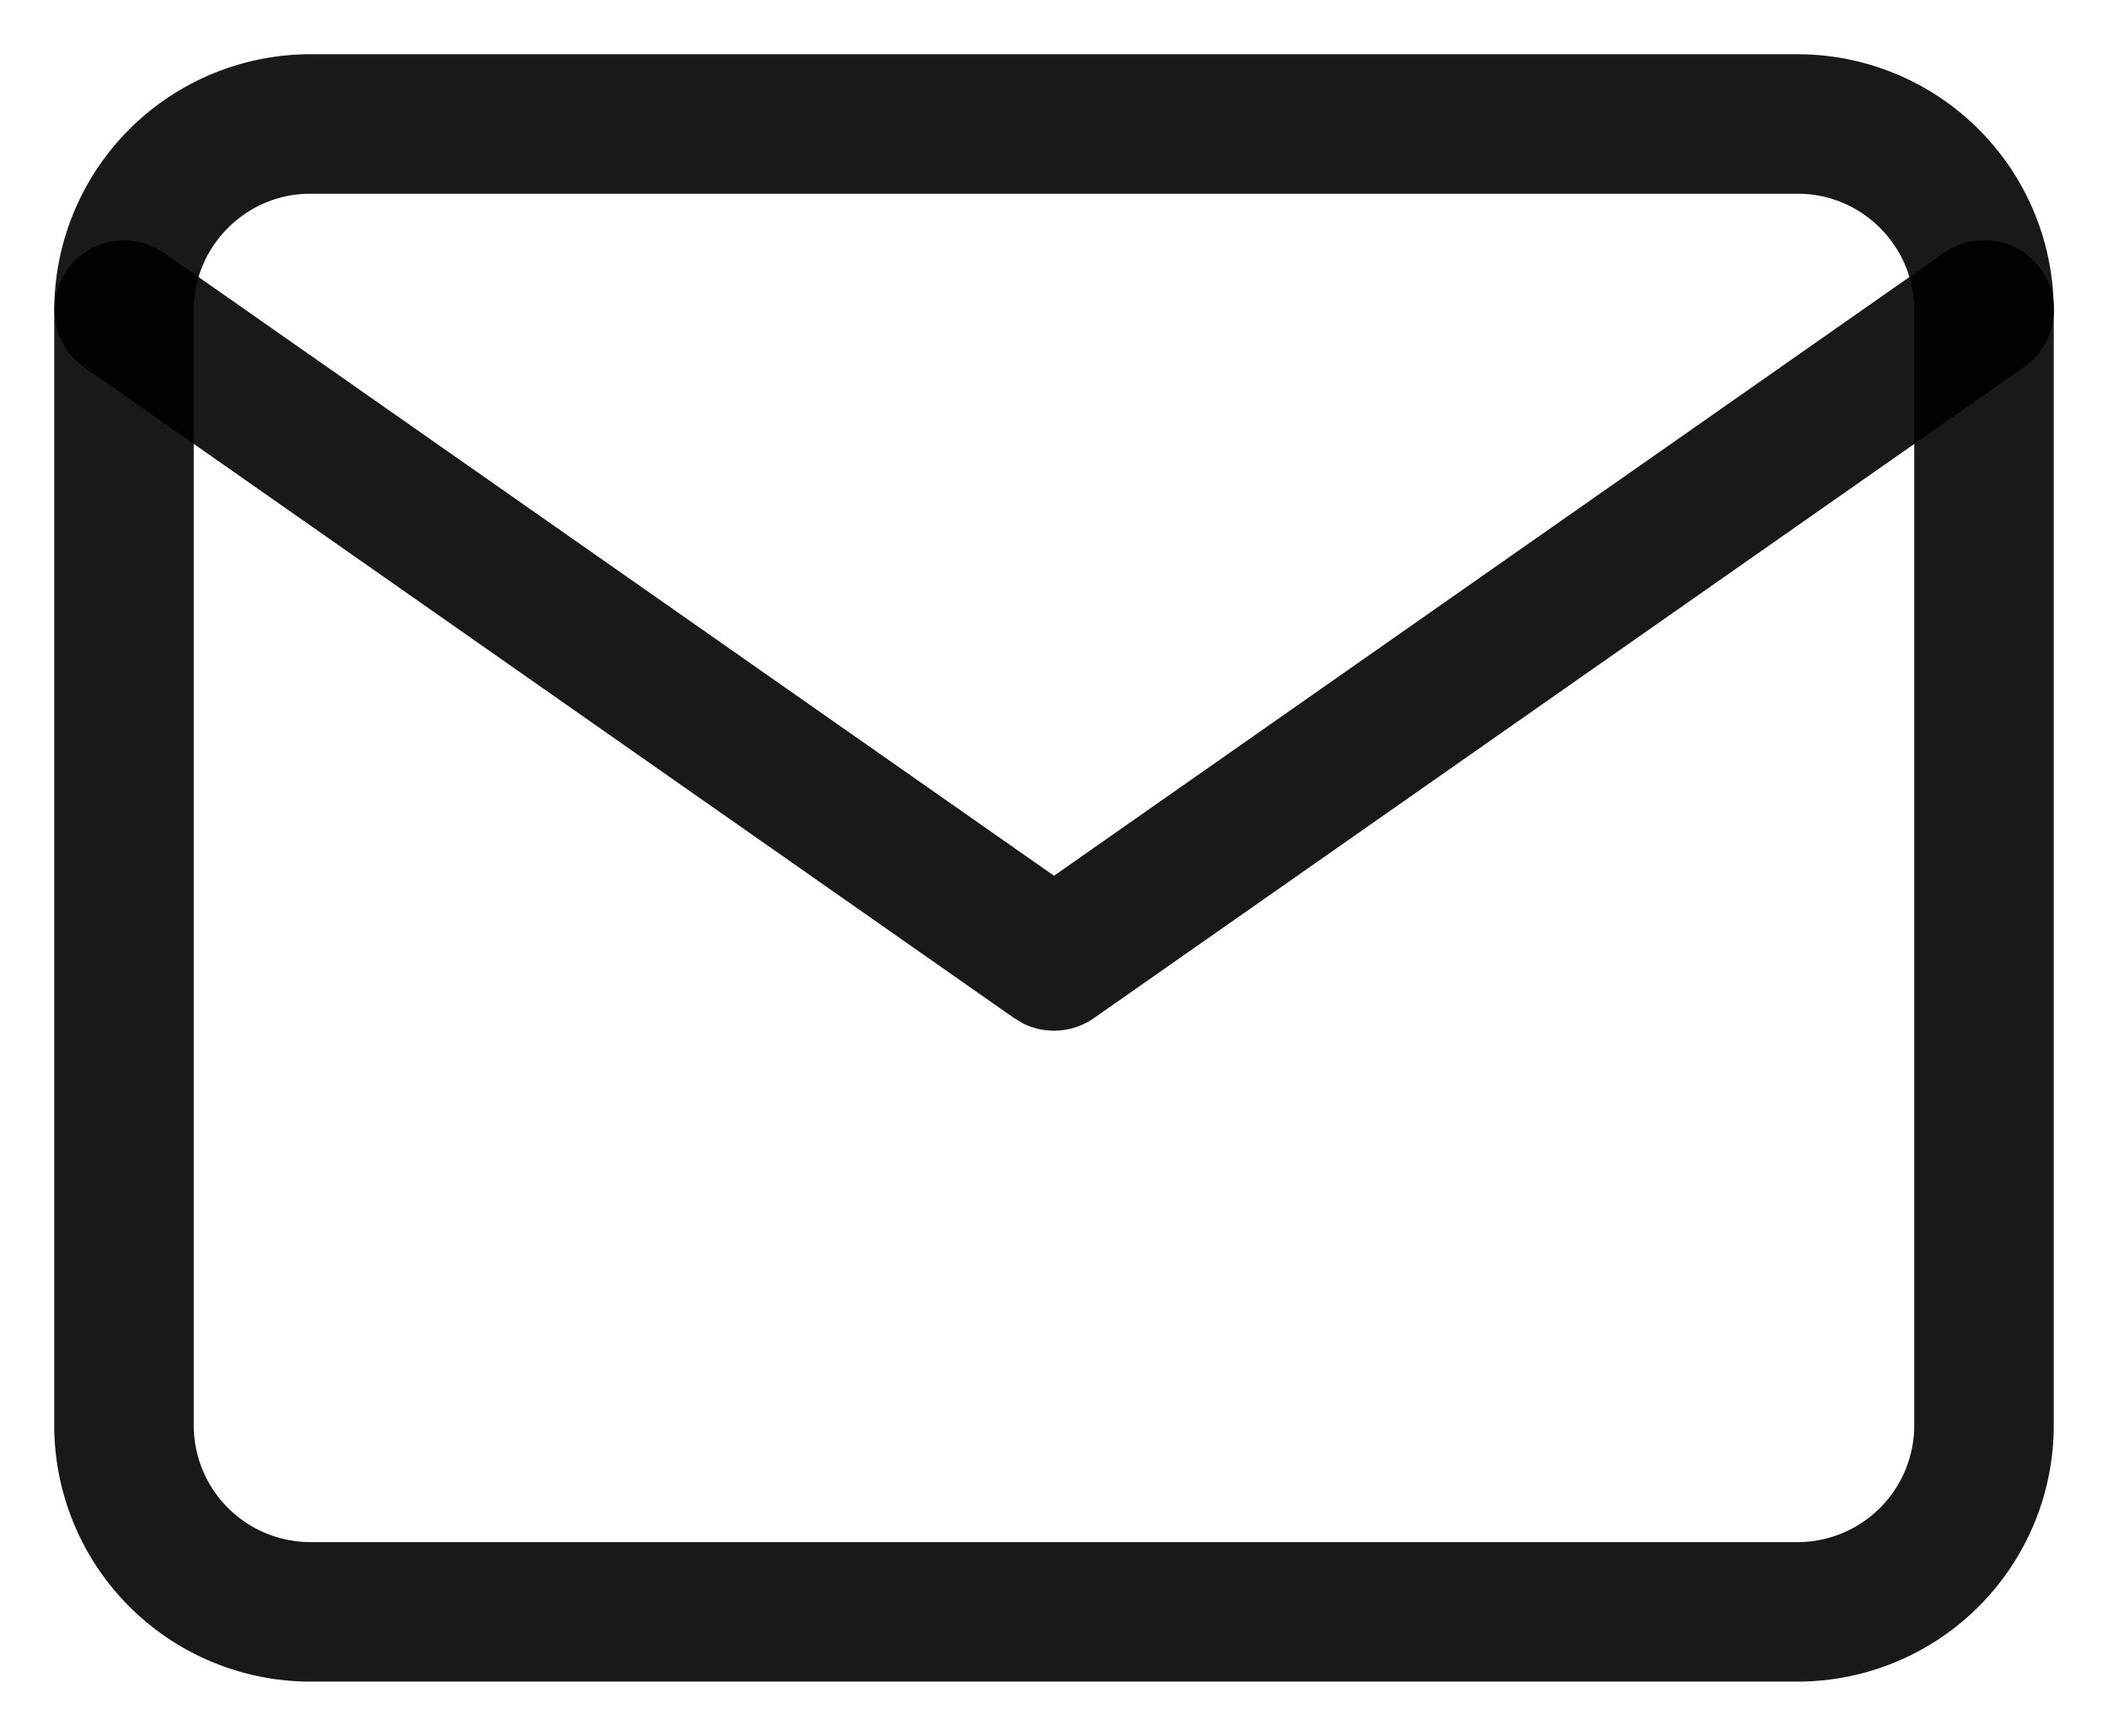
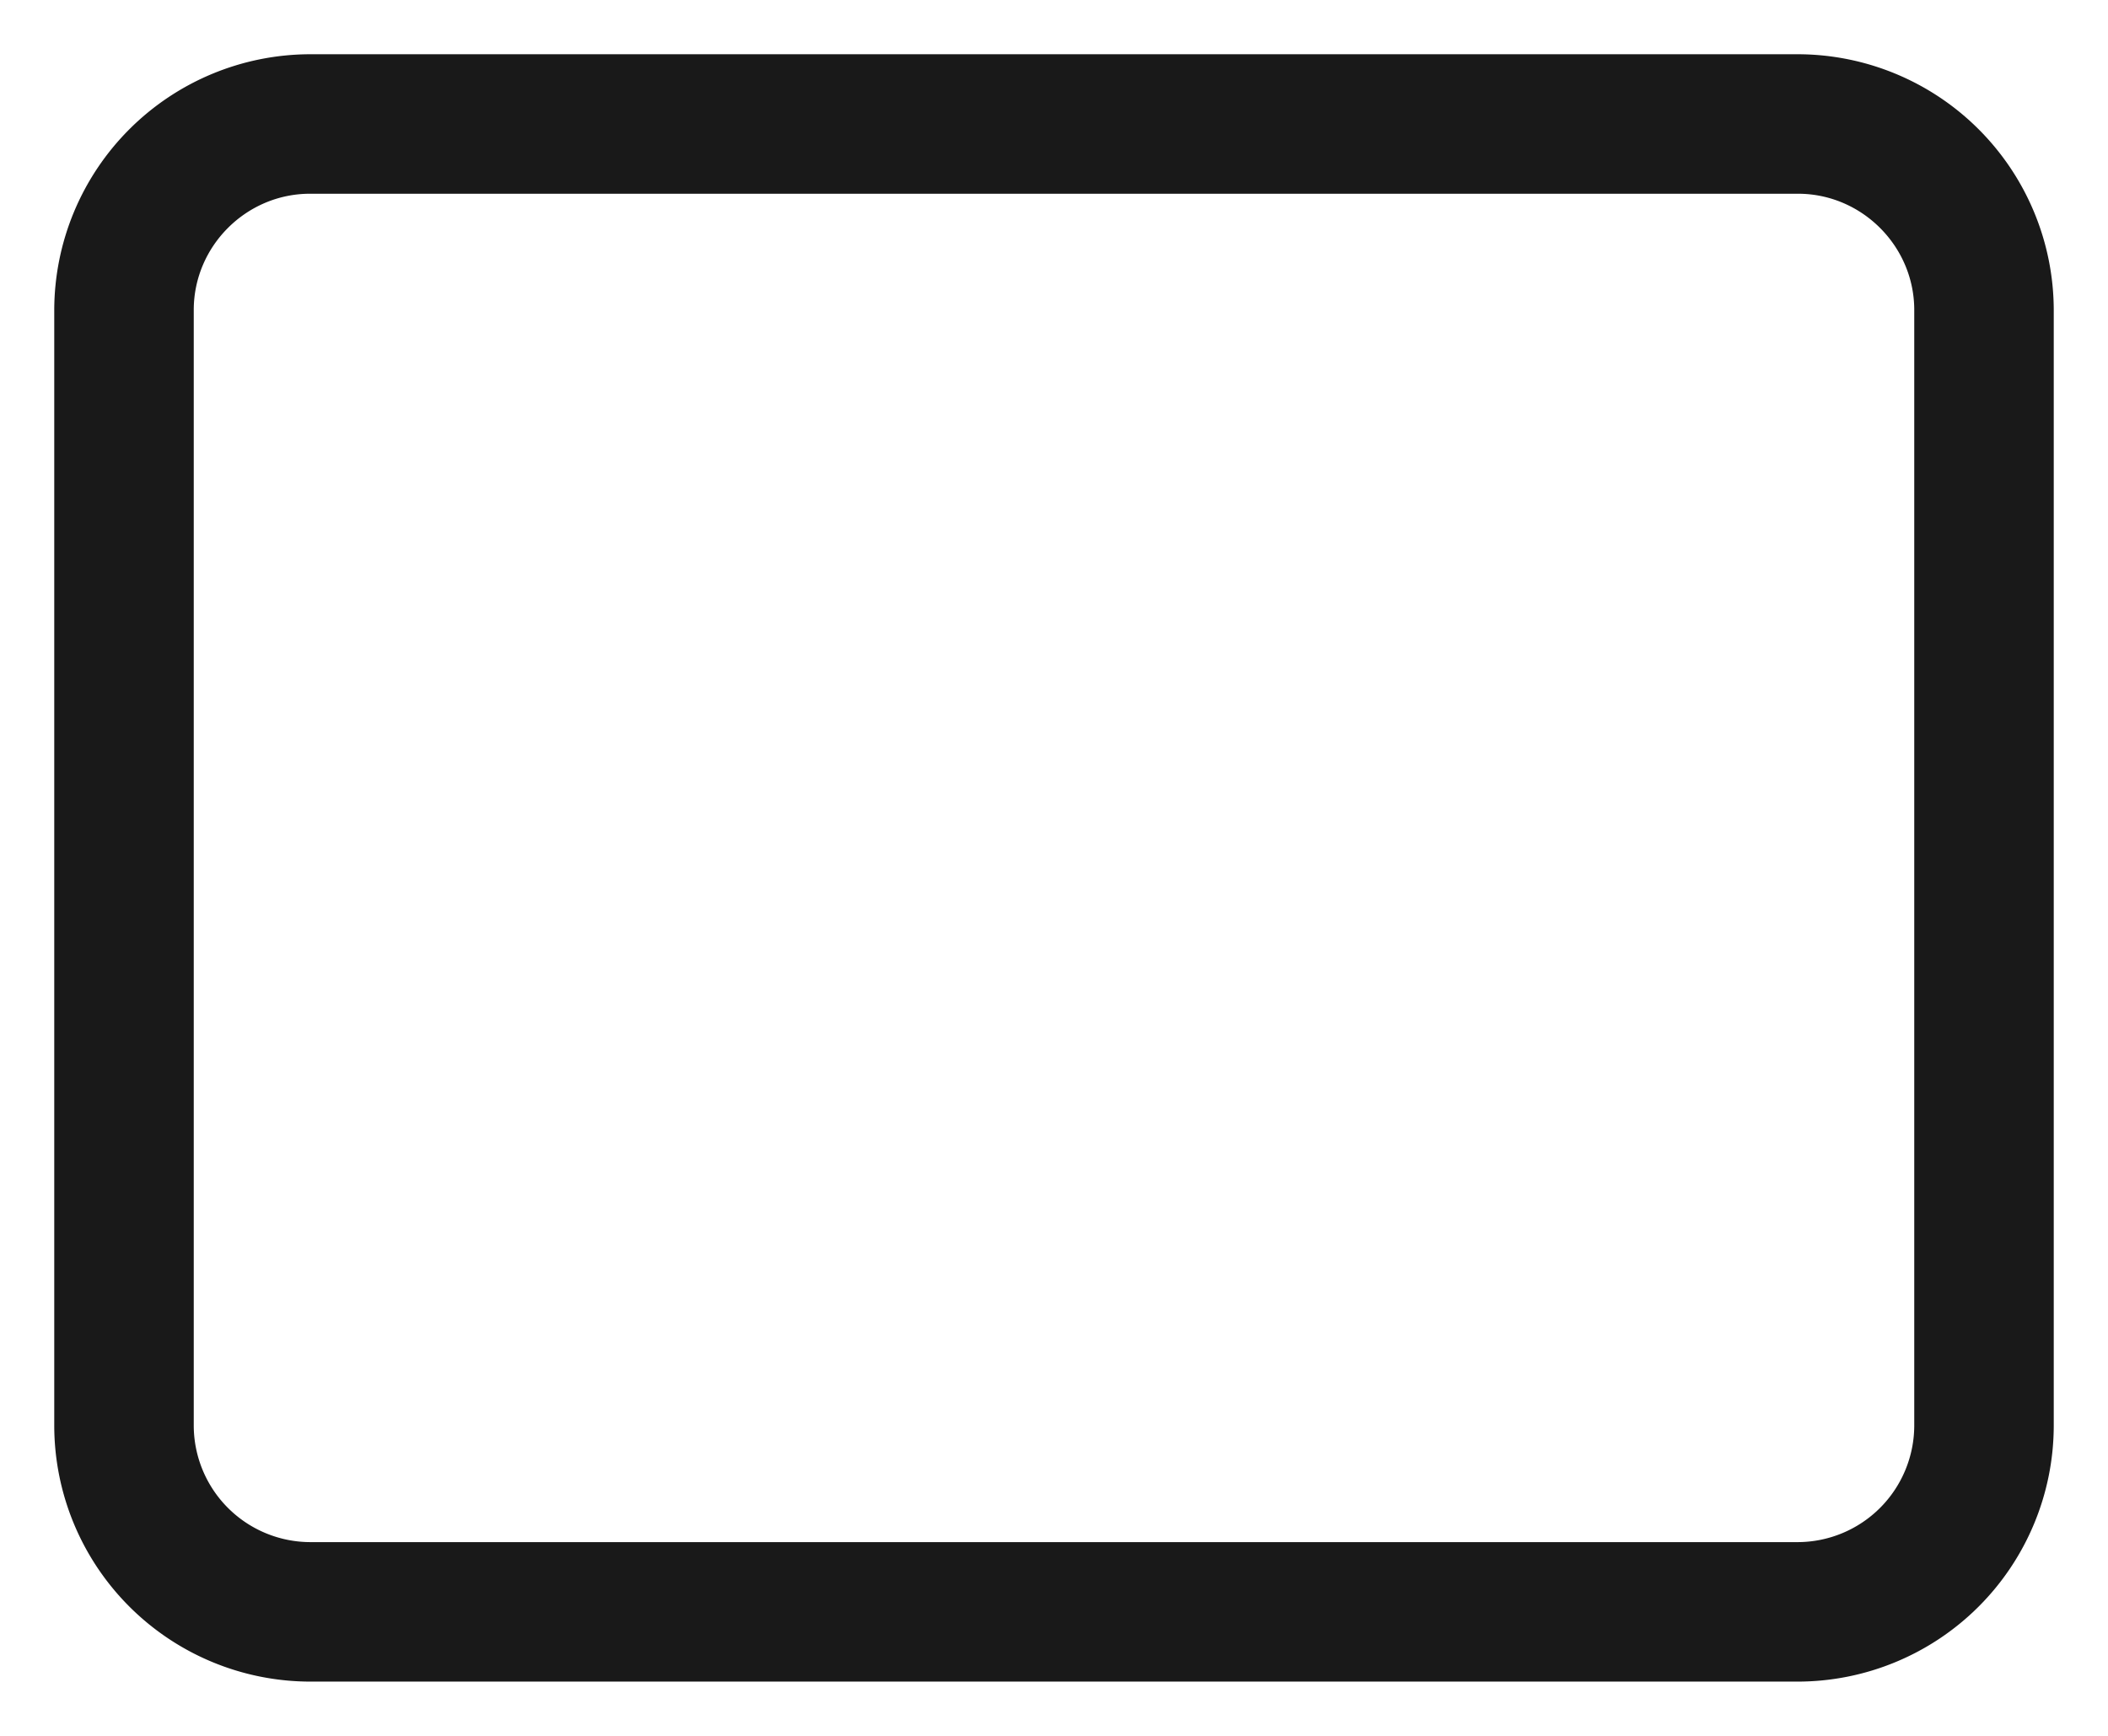
<svg xmlns="http://www.w3.org/2000/svg" width="34" height="28" viewBox="0 0 34 28">
  <defs />
  <g fill="#000" fill-opacity=".9" fill-rule="evenodd">
    <path d="M29 .875H5A4.134 4.134 0 00.875 5v18A4.134 4.134 0 005 27.125h24A4.134 4.134 0 0033.125 23V5A4.134 4.134 0 0029 .875zM5 3.125h24c1.029 0 1.875.846 1.875 1.875v18A1.884 1.884 0 0129 24.875H5A1.884 1.884 0 013.125 23V5c0-1.029.846-1.875 1.875-1.875z" />
-     <path d="M31.355 4.078a1.125 1.125 0 011.42 1.738l-.13.106-15 10.5a1.125 1.125 0 01-1.14.089l-.15-.09-15-10.5a1.125 1.125 0 011.147-1.928l.143.085L17 14.126 31.355 4.078z" />
  </g>
</svg>